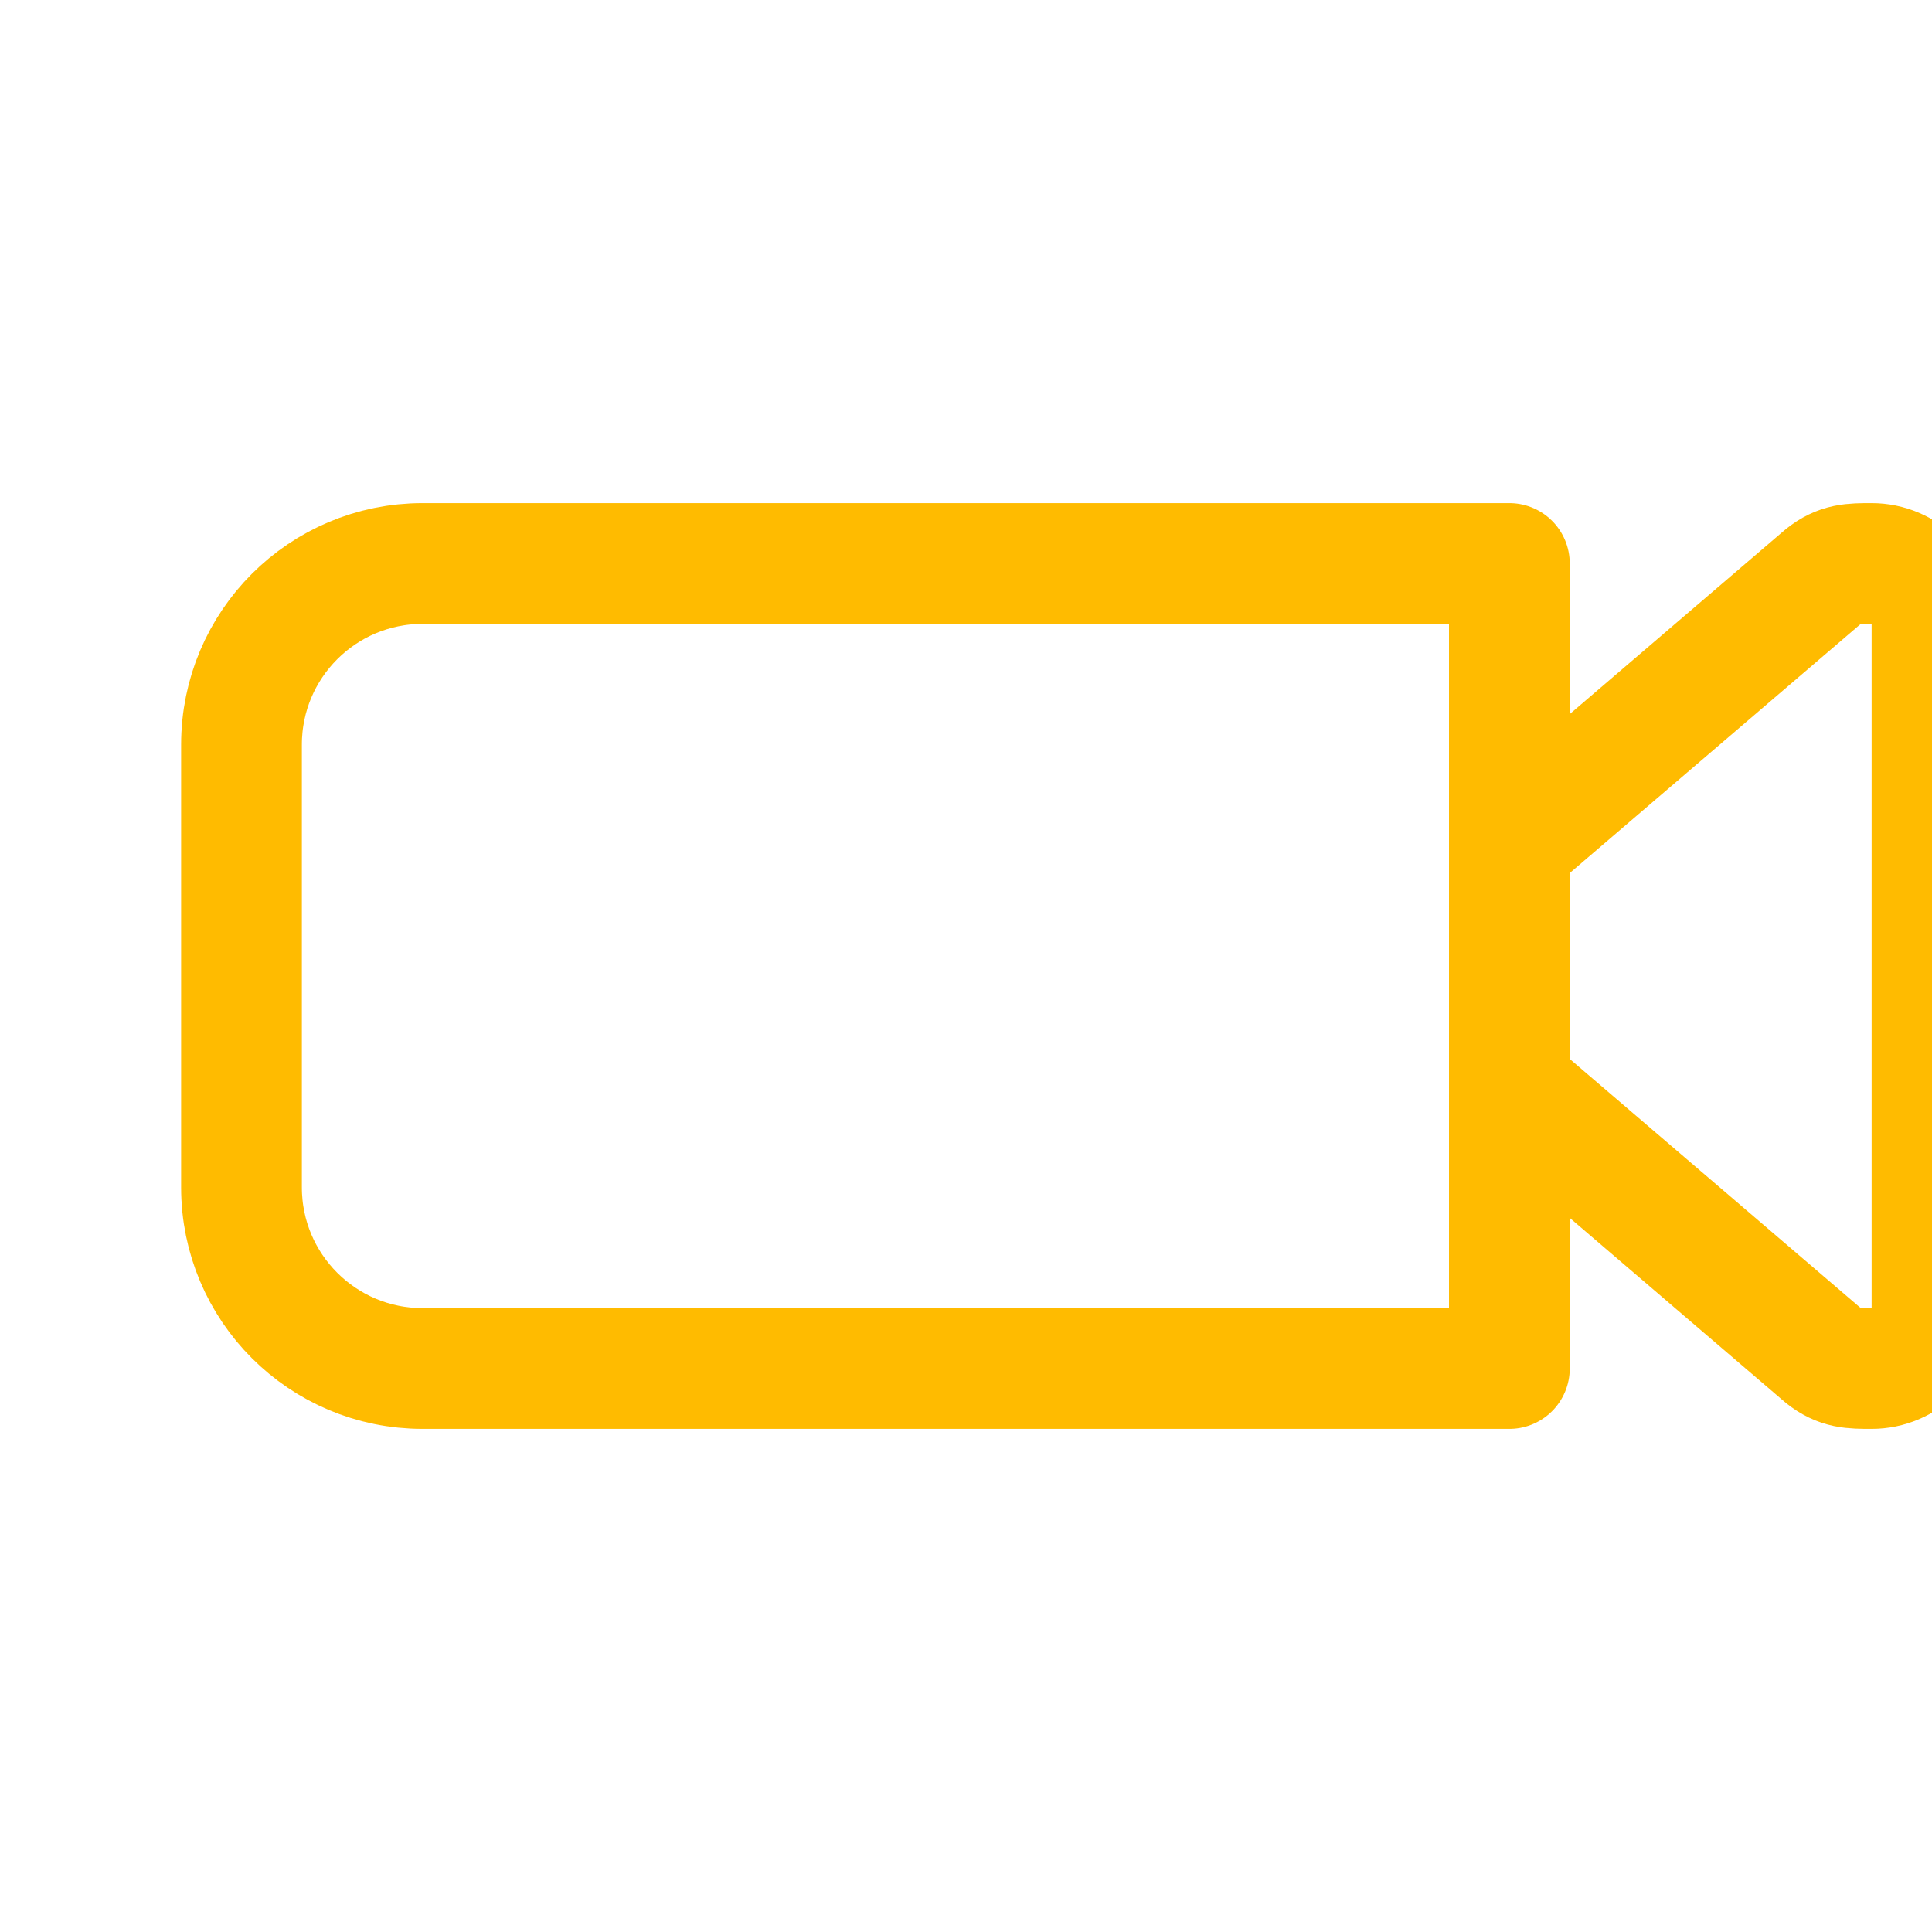
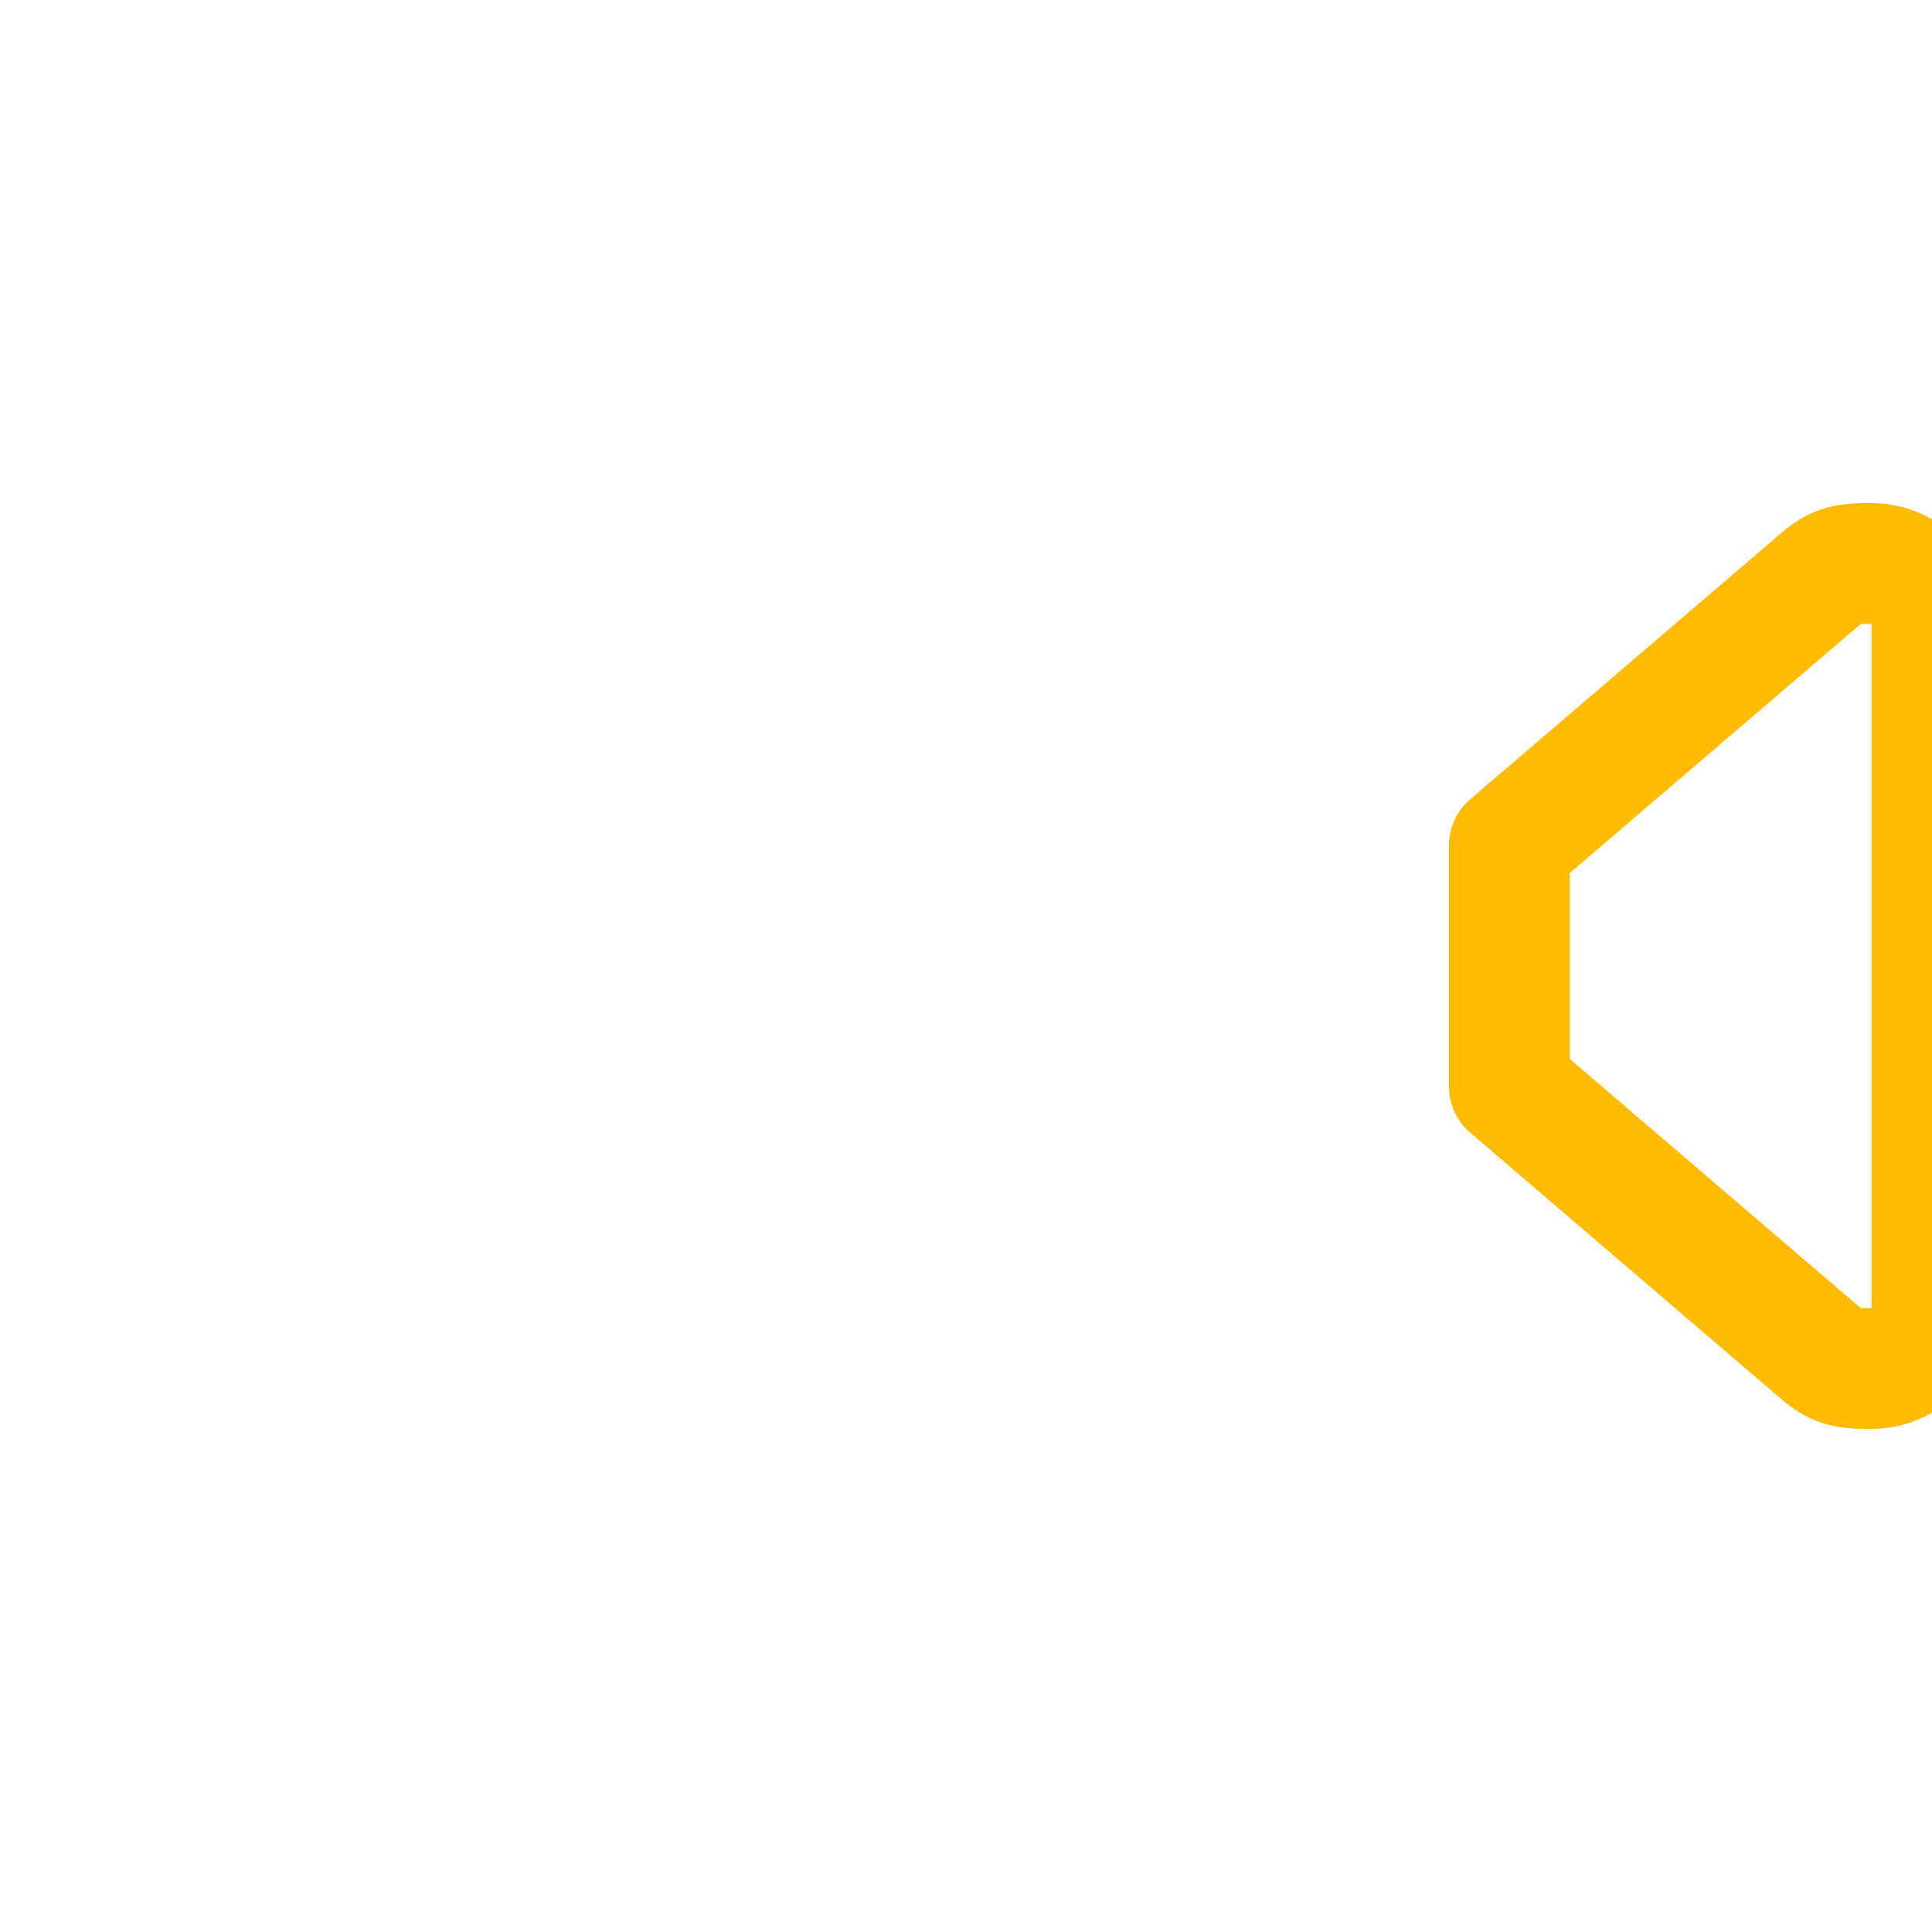
<svg xmlns="http://www.w3.org/2000/svg" width="32px" height="32px" viewBox="0 0 24 24" stroke-width="1.5" fill="none" color="#FFBB00">
  <path d="M22.656 16.844L18.75 13.5V10.5L22.656 7.156C22.852 7 23.004 7 23.25 7C23.664 7 24 7.336 24 7.75V16.25C24 16.664 23.664 17 23.25 17C23.004 17 22.852 17 22.656 16.844Z" stroke="#FFBB00" stroke-width="1.5" stroke-linecap="round" stroke-linejoin="round" />
-   <path d="M18.75 7H5.25C4.007 7 3 8.007 3 9.25V14.75C3 15.993 4.007 17 5.25 17H18.75V7Z" stroke="#FFBB00" stroke-width="1.5" stroke-linecap="round" stroke-linejoin="round" />
</svg>